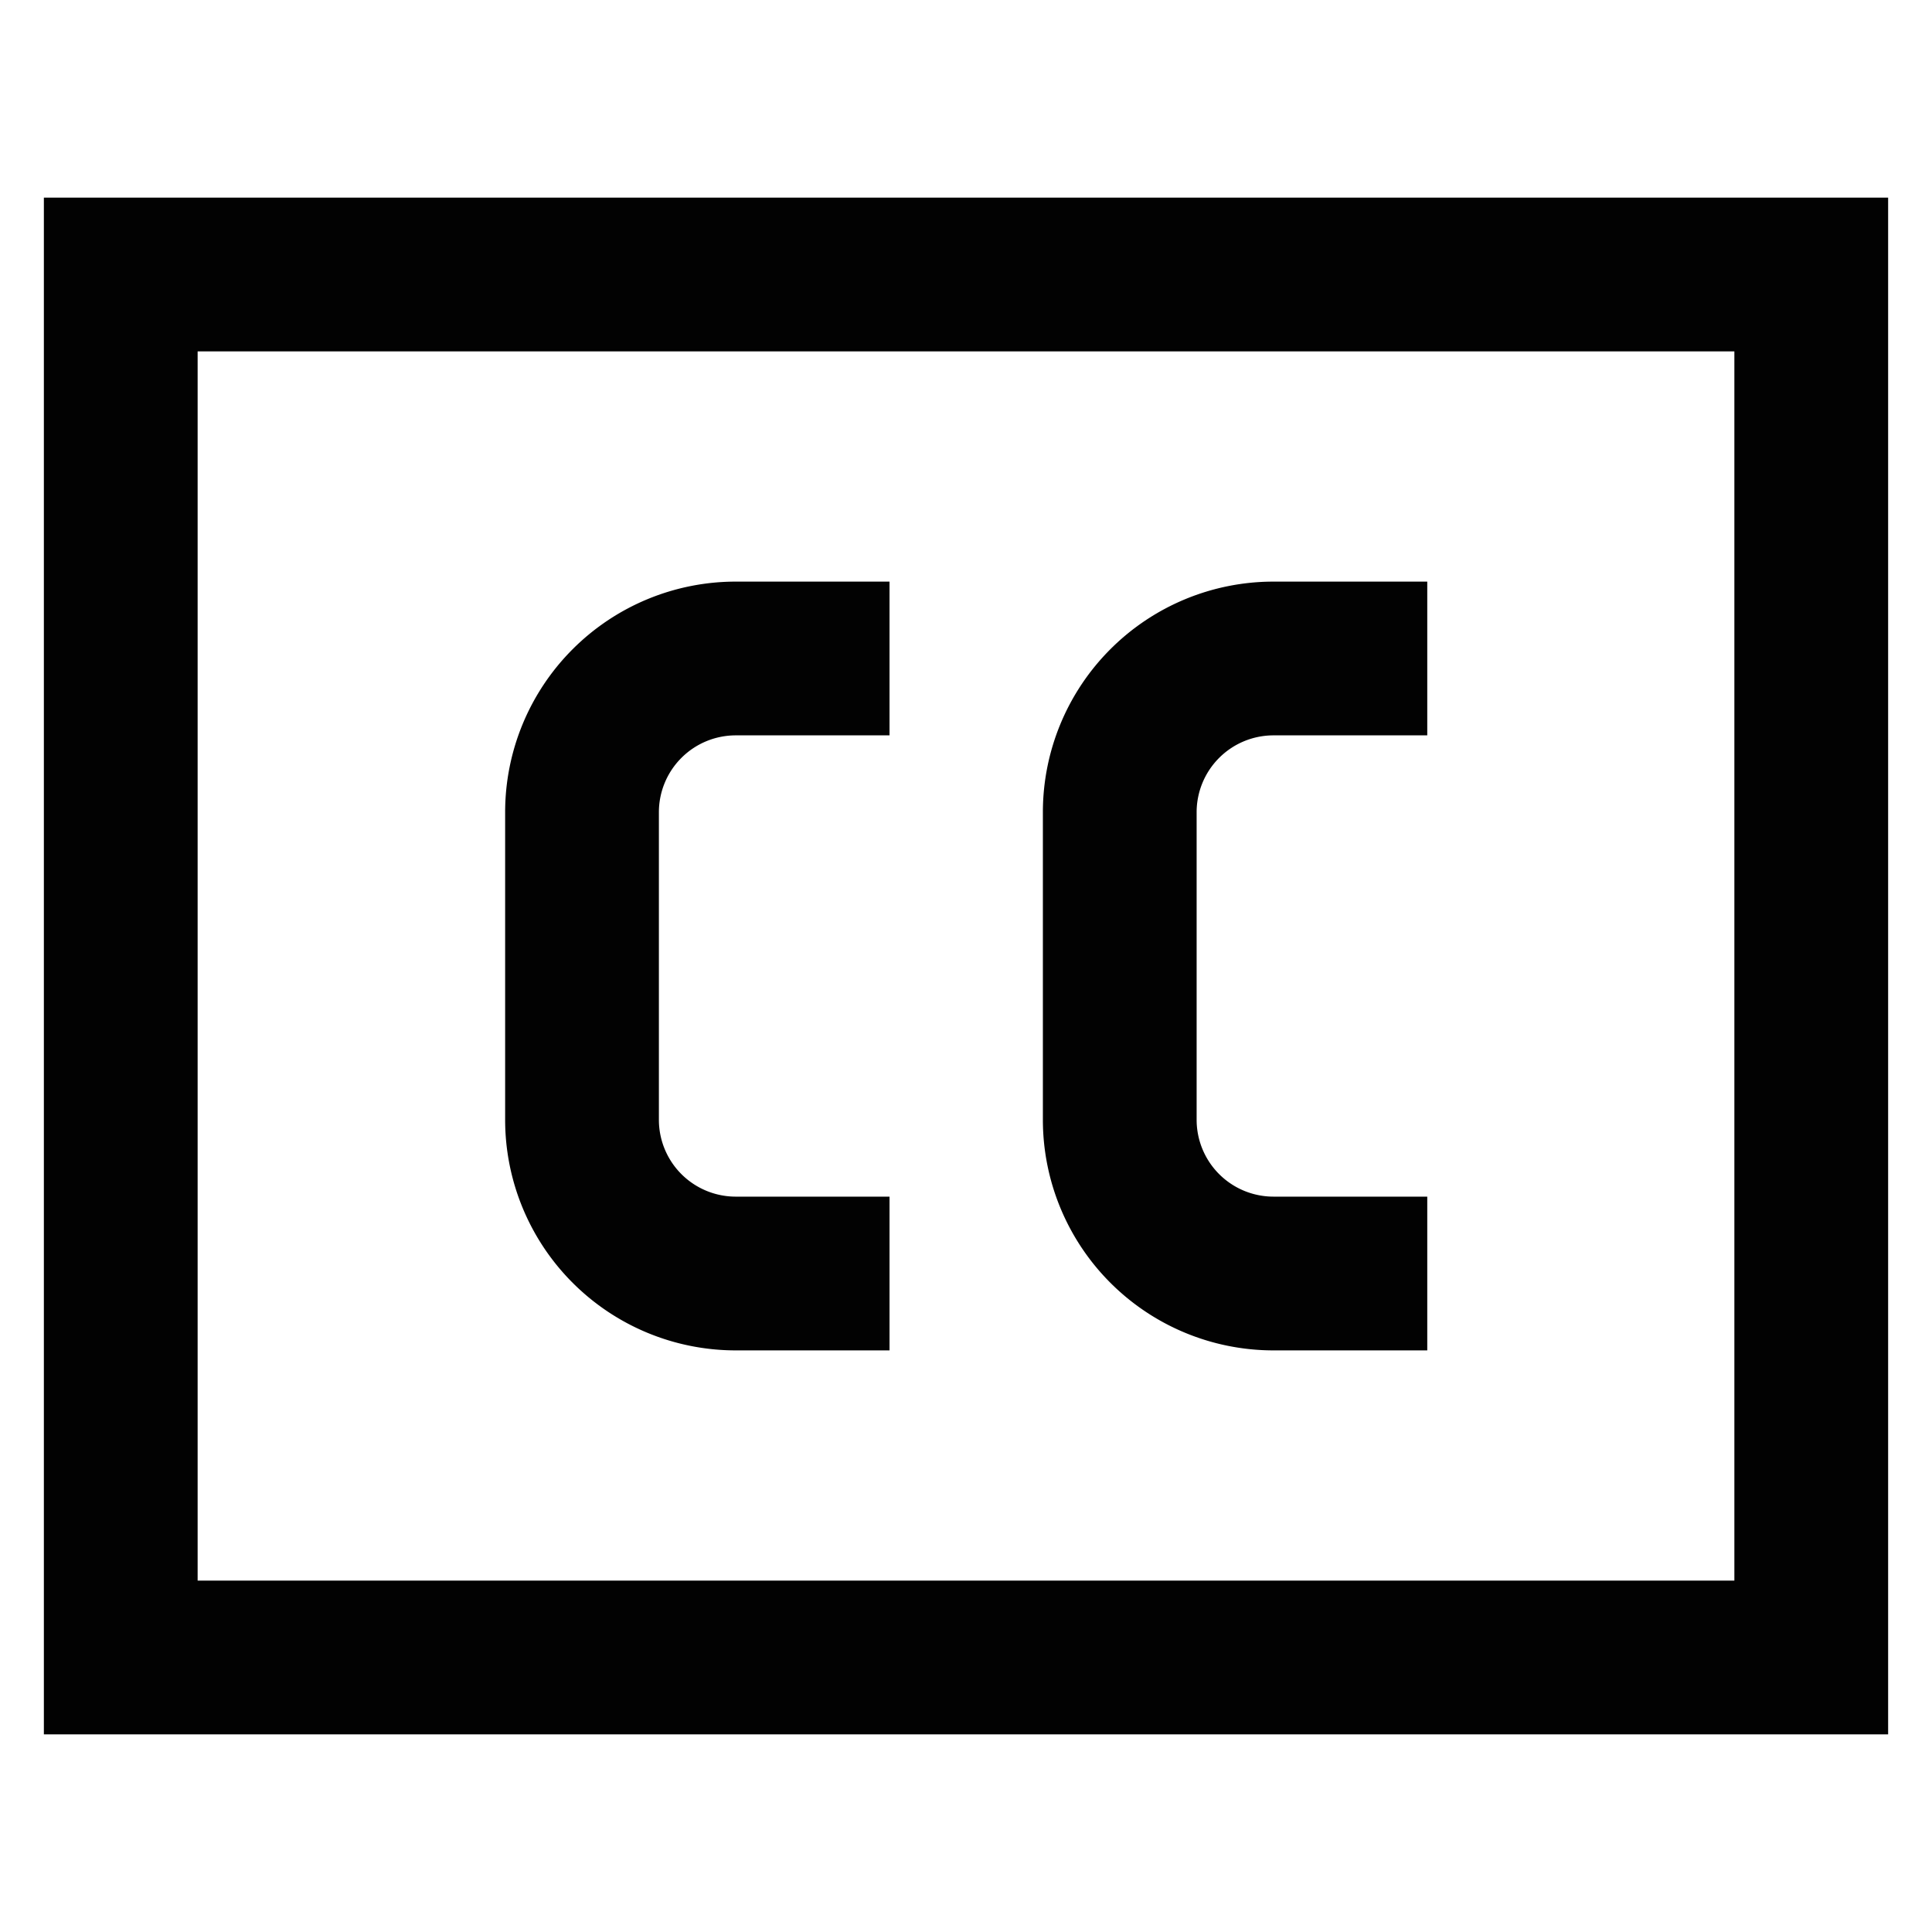
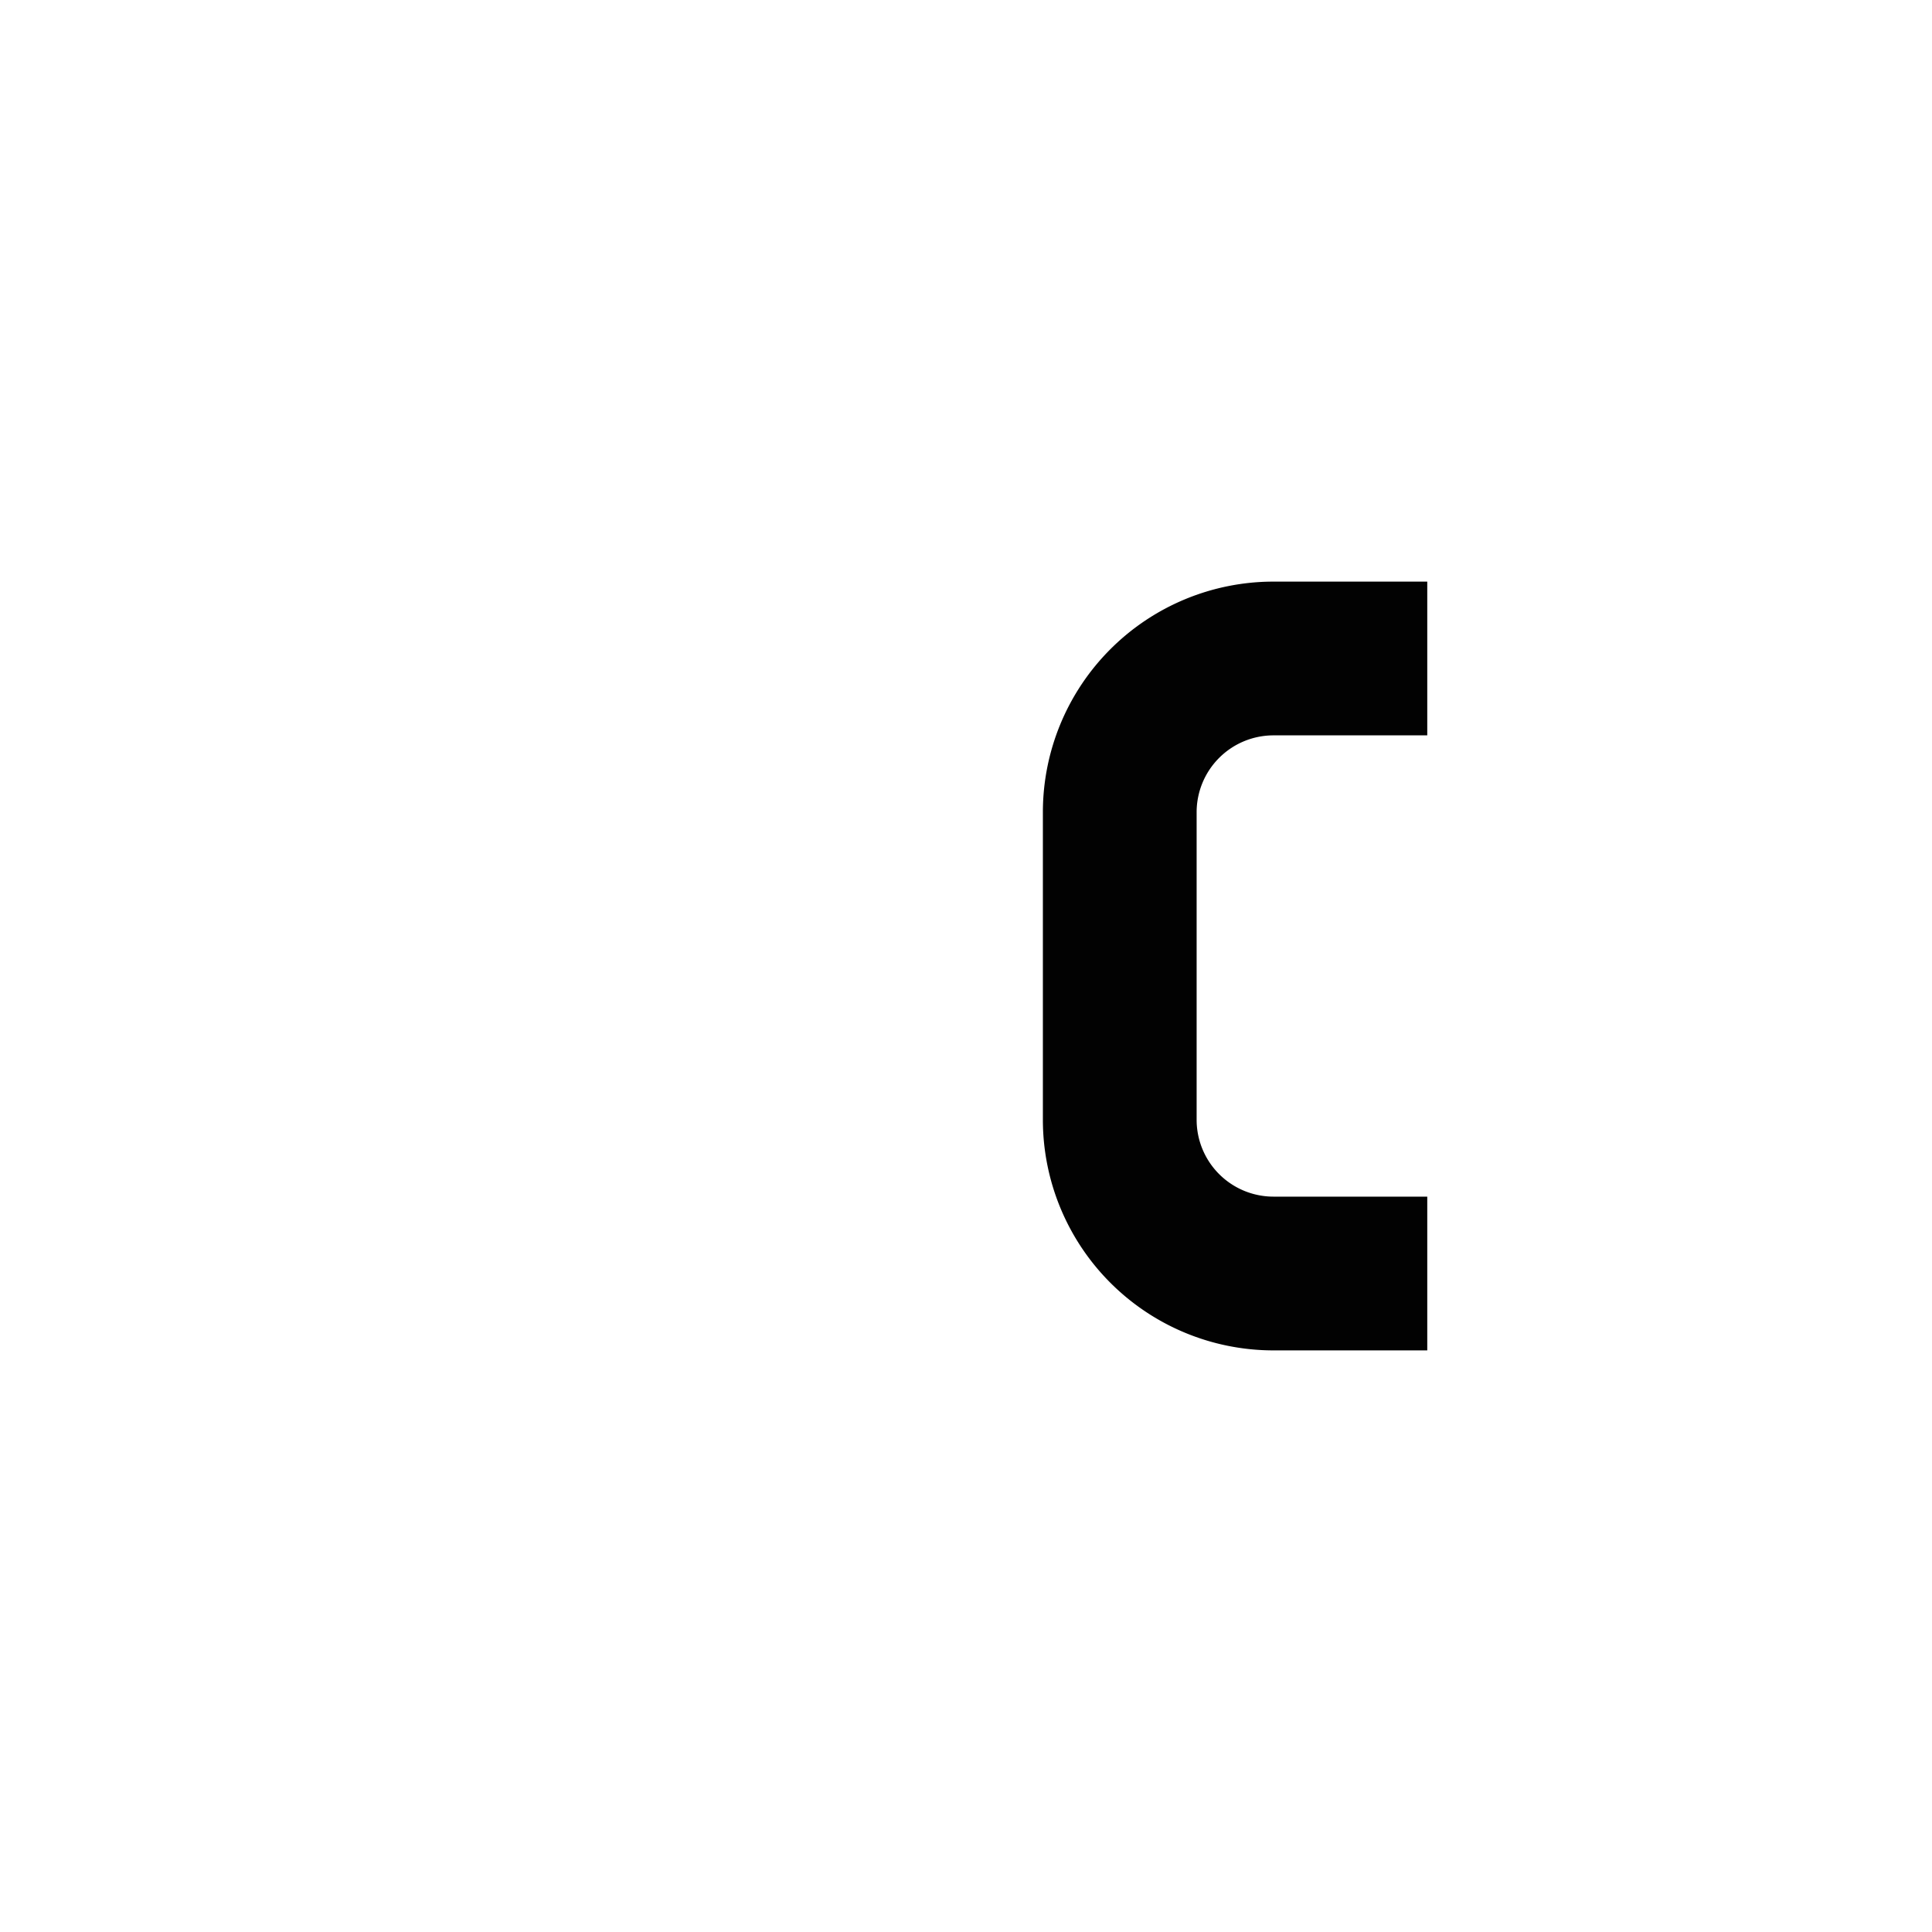
<svg xmlns="http://www.w3.org/2000/svg" id="Layer_1" data-name="Layer 1" viewBox="0 0 24 24">
  <defs>
    <style>.cls-1{fill:none;stroke:#020202;stroke-miterlimit:10;stroke-width:1.91px;}</style>
  </defs>
-   <rect class="cls-1" x="1.5" y="3.41" width="21" height="17.18" />
-   <path class="cls-1" d="M11.05,15.82H9.14a1.91,1.91,0,0,1-1.91-1.91V10.09A1.91,1.91,0,0,1,9.14,8.18h1.91" />
  <path class="cls-1" d="M17.73,15.82H15.82a1.91,1.91,0,0,1-1.91-1.91V10.09a1.91,1.91,0,0,1,1.91-1.91h1.91" />
</svg>